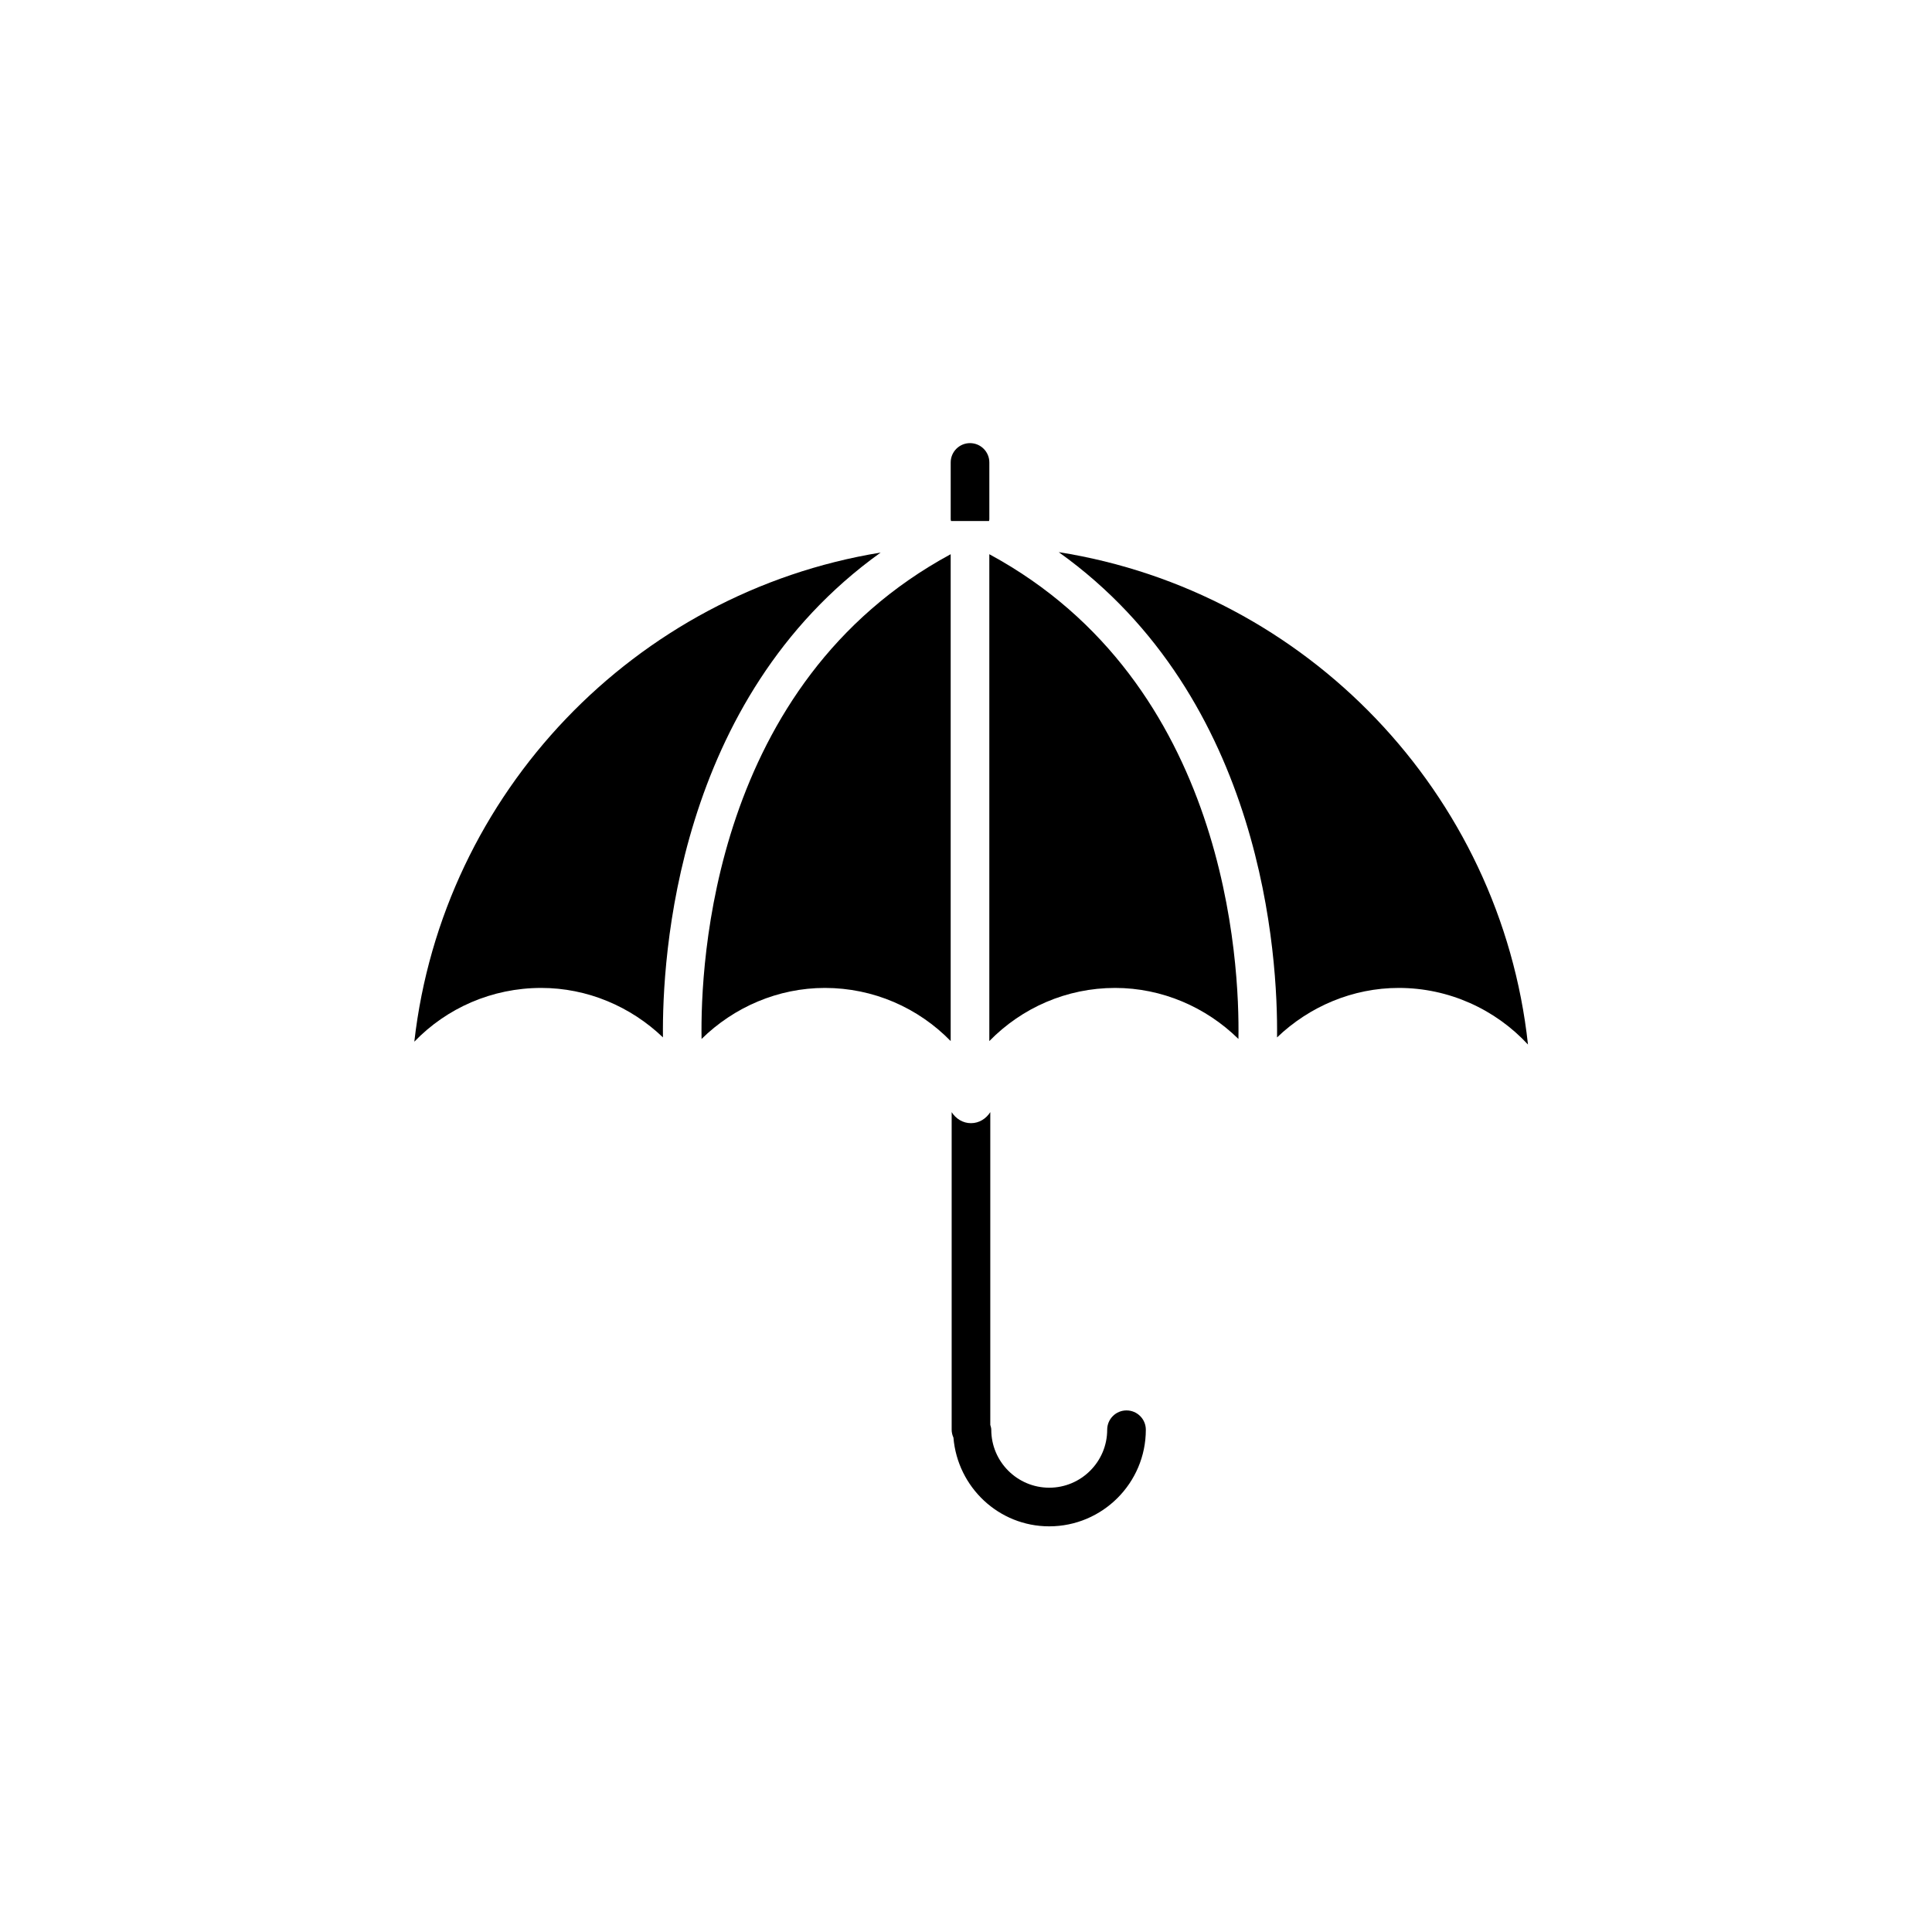
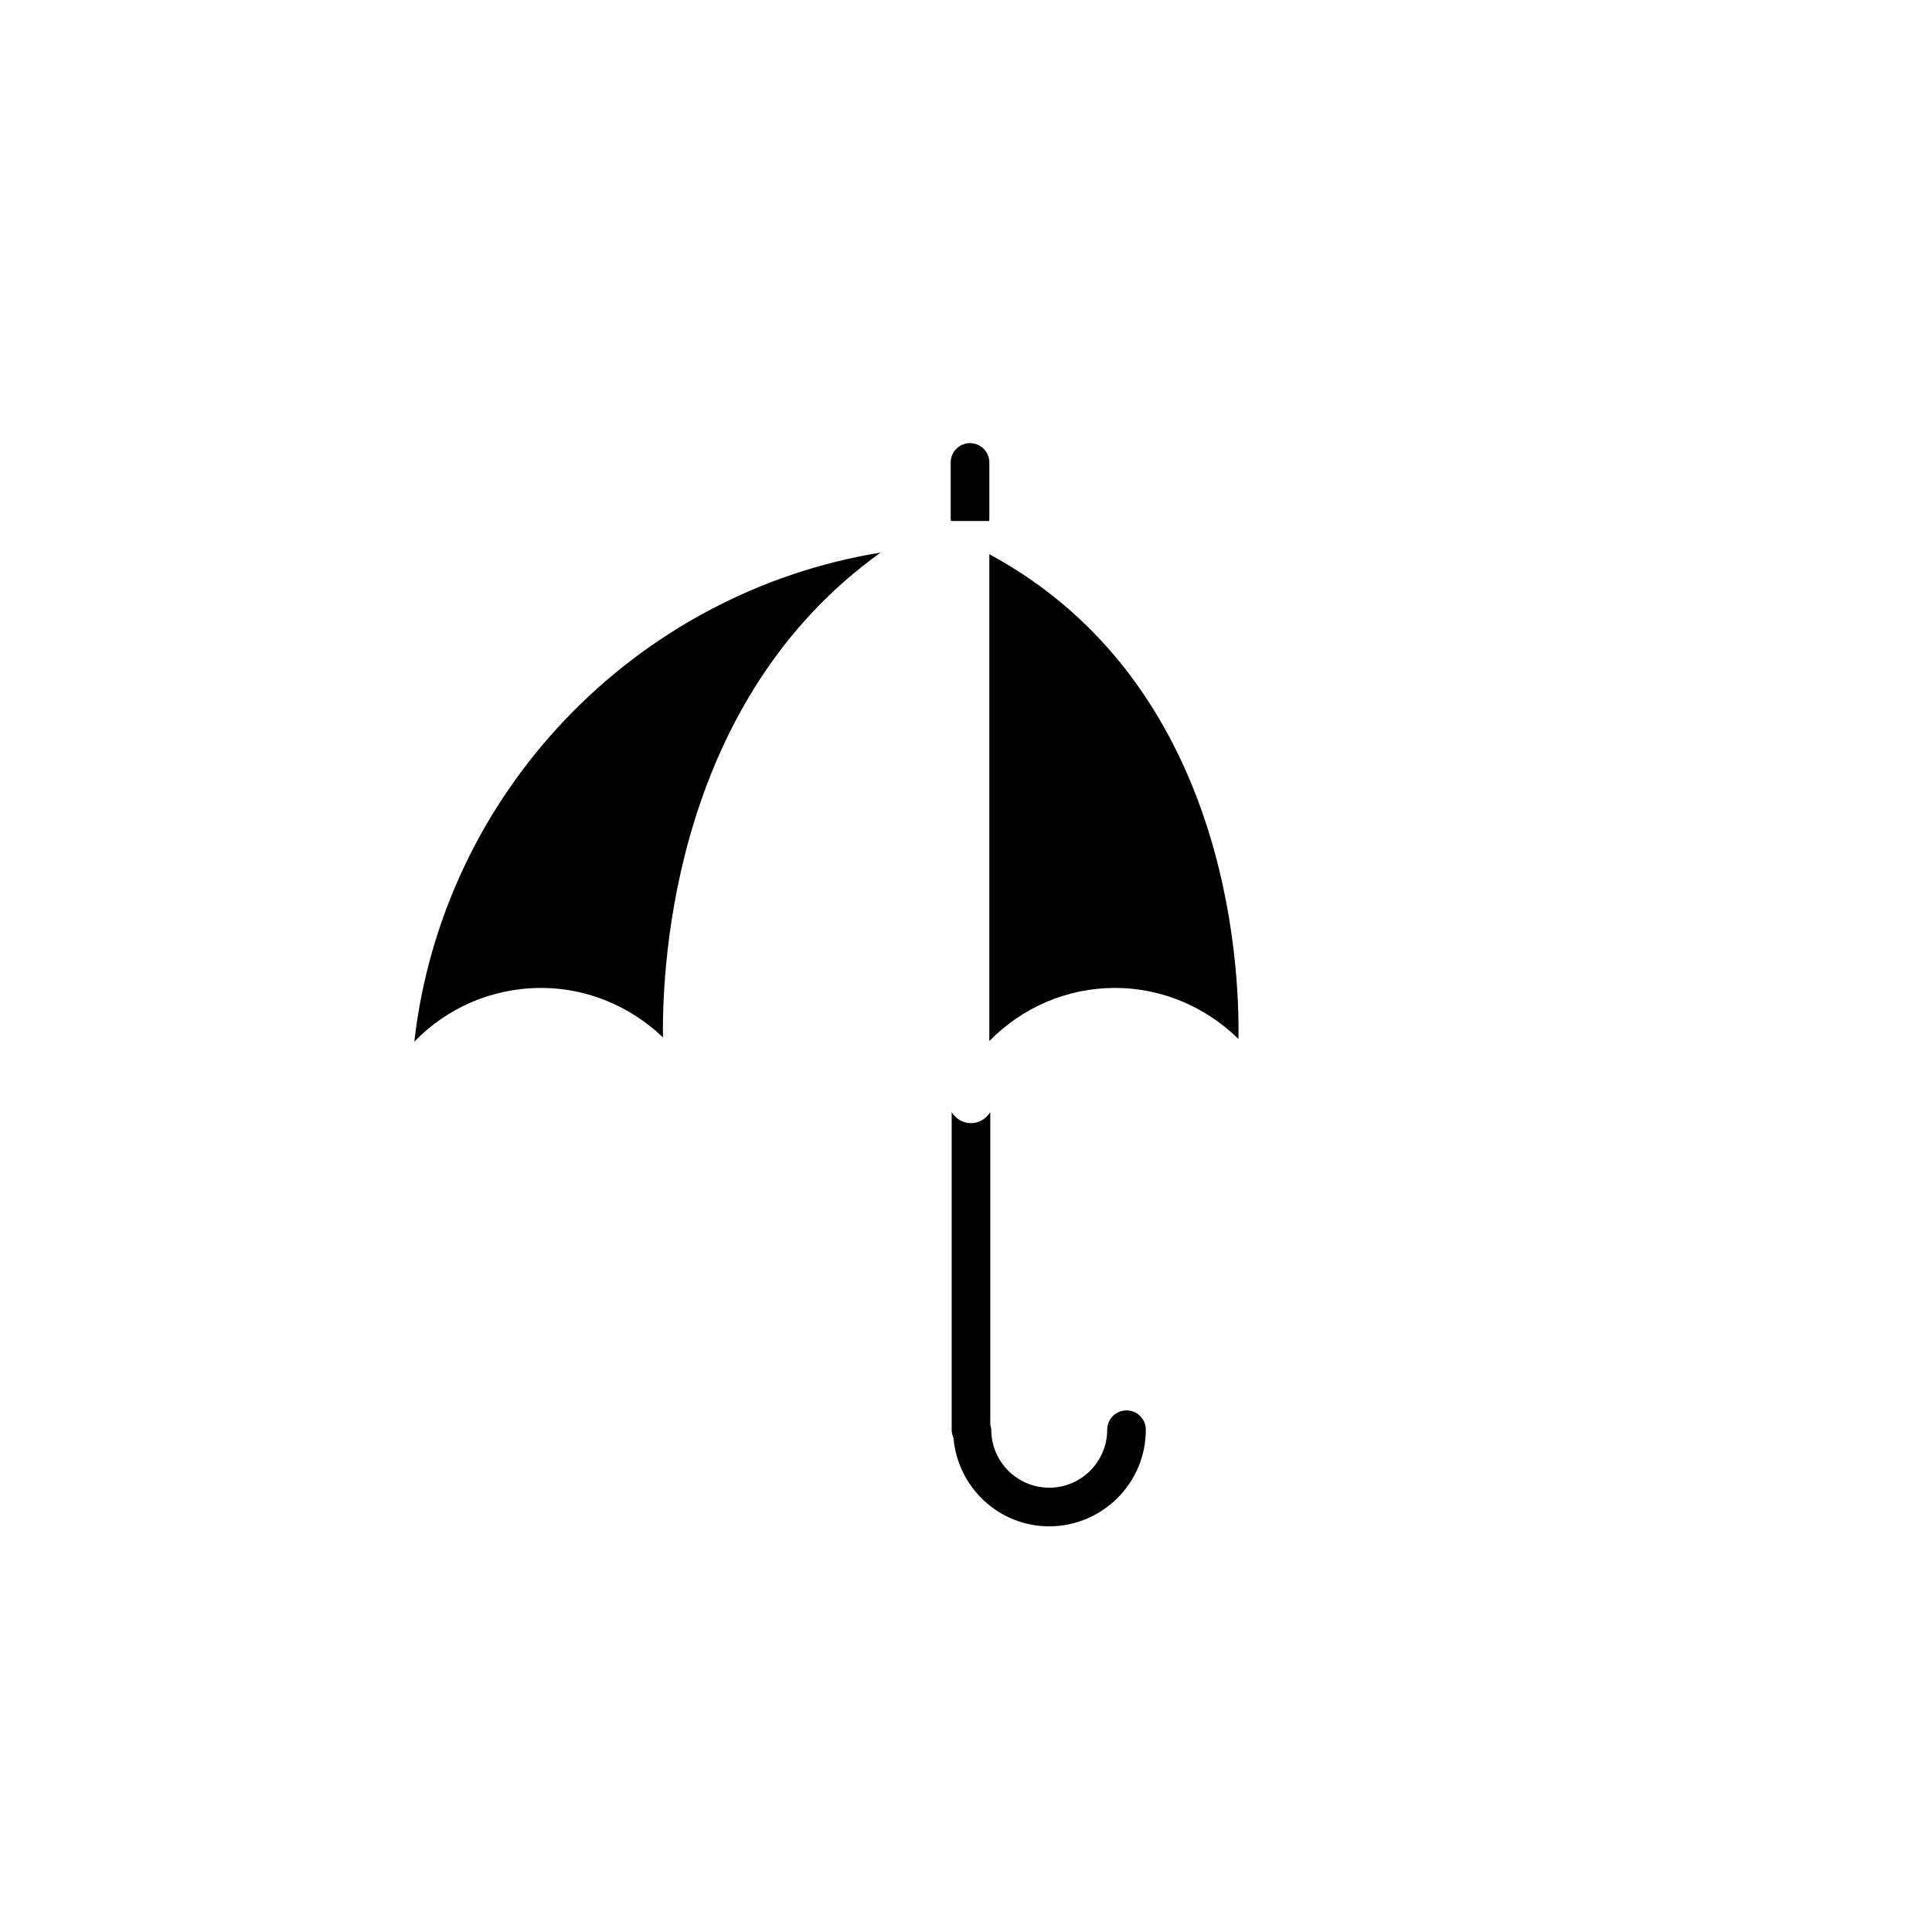
<svg xmlns="http://www.w3.org/2000/svg" version="1.1" id="Layer_1" x="0px" y="0px" width="100px" height="100px" viewBox="0 0 100 100" enable-background="new 0 0 100 100" xml:space="preserve">
  <g>
    <path d="M28.016,51.135c-2.548,0-4.894,1.041-6.571,2.783c1.466-12.897,11.429-23.247,24.136-25.317   C34.98,36.195,34.268,49.58,34.314,53.695C32.642,52.093,30.396,51.135,28.016,51.135z" />
-     <path d="M42.696,51.135c-2.419,0-4.702,0.989-6.383,2.641c-0.066-3.91,0.559-18.418,12.894-25.09v25.199   C47.526,52.163,45.208,51.135,42.696,51.135z" />
    <path d="M57.719,51.135c-2.512,0-4.83,1.029-6.512,2.751v-25.2c12.335,6.672,12.96,21.18,12.894,25.09   C62.42,52.124,60.139,51.135,57.719,51.135z" />
-     <path d="M72.399,51.135c-2.38,0-4.625,0.958-6.299,2.561c0.047-4.119-0.669-17.525-11.3-25.117   c12.819,2.026,22.875,12.476,24.288,25.486C77.402,52.244,74.999,51.135,72.399,51.135z" />
    <path d="M50.258,58.135c-0.427,0-0.785-0.235-1-0.57v16.438c0,0.146,0.036,0.283,0.092,0.408c0.212,2.563,2.342,4.592,4.958,4.592   c2.757,0,5-2.244,5-5c0-0.553-0.448-1-1-1s-1,0.447-1,1c0,1.654-1.346,3-3,3s-3-1.346-3-3c0-0.09-0.029-0.169-0.051-0.252V57.564   C51.043,57.899,50.686,58.135,50.258,58.135z" />
    <path d="M51.208,26.884v-2.948c0-0.552-0.448-1-1-1s-1,0.448-1,1v2.948c0,0.029,0.014,0.055,0.017,0.084h1.967   C51.193,26.938,51.208,26.913,51.208,26.884z" />
  </g>
</svg>